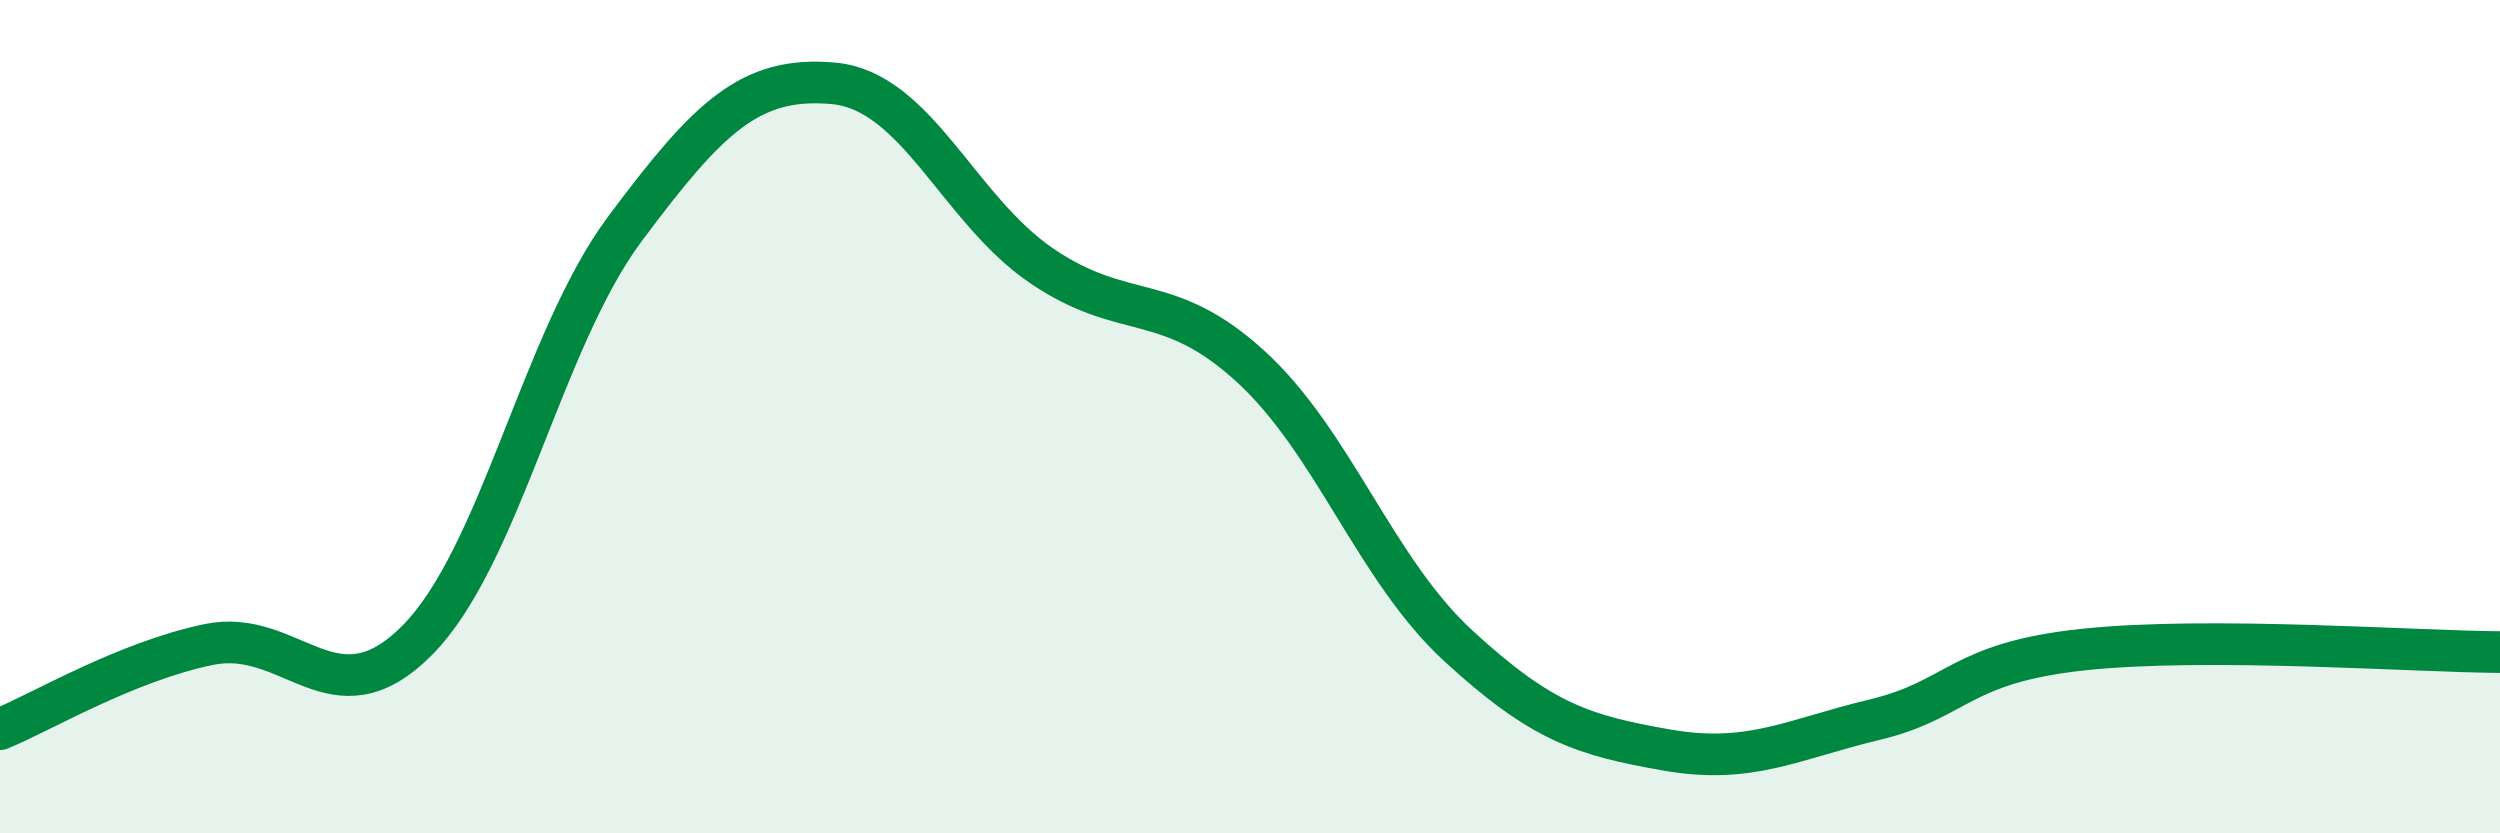
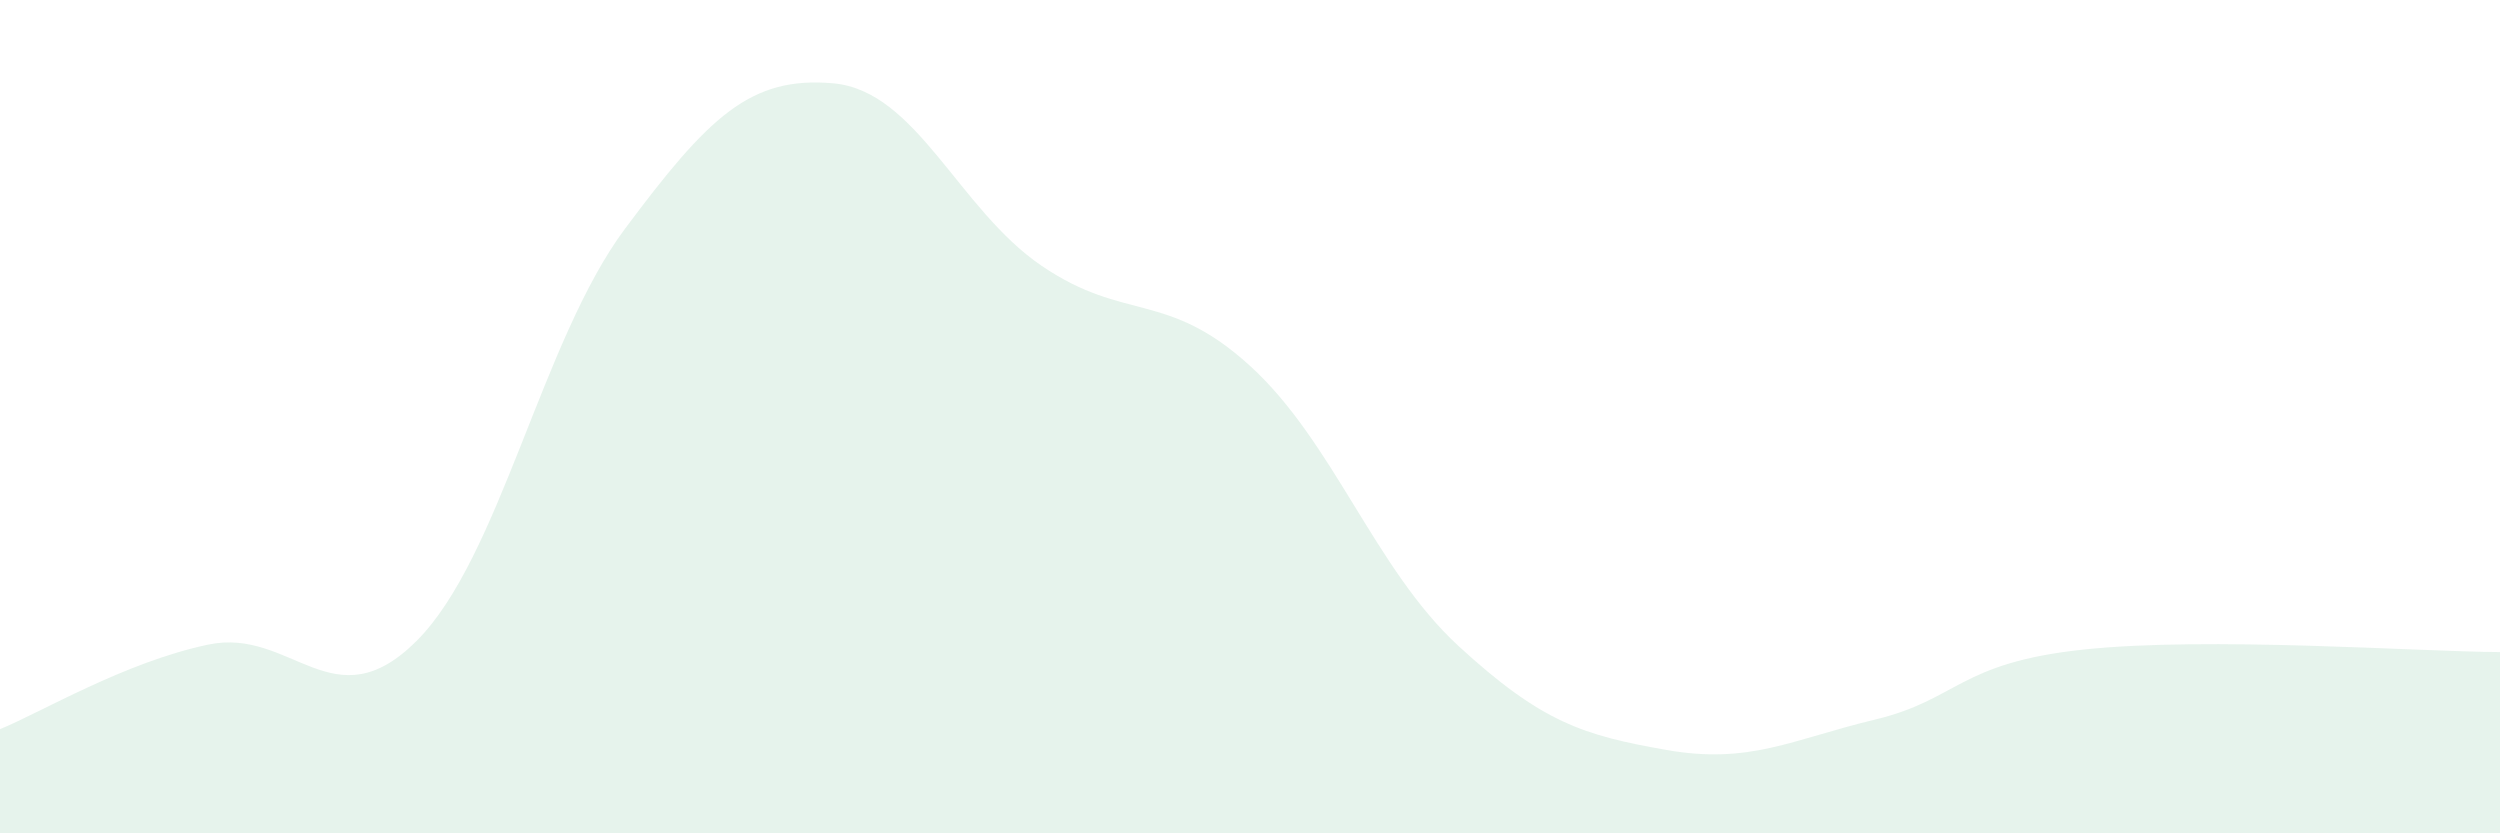
<svg xmlns="http://www.w3.org/2000/svg" width="60" height="20" viewBox="0 0 60 20">
  <path d="M 0,17.5 C 1,17.09 3,15.89 5,15.47 C 7,15.05 8,17.38 10,15.38 C 12,13.38 13,8.17 15,5.49 C 17,2.81 18,1.82 20,2 C 22,2.18 23,5.02 25,6.38 C 27,7.74 28,6.96 30,8.78 C 32,10.6 33,13.66 35,15.5 C 37,17.34 38,17.65 40,18 C 42,18.35 43,17.75 45,17.27 C 47,16.79 47,15.91 50,15.59 C 53,15.27 58,15.64 60,15.65L60 20L0 20Z" fill="#008740" opacity="0.1" stroke-linecap="round" stroke-linejoin="round" />
-   <path d="M 0,17.5 C 1,17.09 3,15.89 5,15.47 C 7,15.05 8,17.38 10,15.38 C 12,13.38 13,8.17 15,5.49 C 17,2.81 18,1.82 20,2 C 22,2.18 23,5.02 25,6.38 C 27,7.74 28,6.96 30,8.78 C 32,10.6 33,13.66 35,15.5 C 37,17.34 38,17.65 40,18 C 42,18.35 43,17.75 45,17.27 C 47,16.79 47,15.91 50,15.59 C 53,15.27 58,15.64 60,15.65" stroke="#008740" stroke-width="1" fill="none" stroke-linecap="round" stroke-linejoin="round" />
</svg>